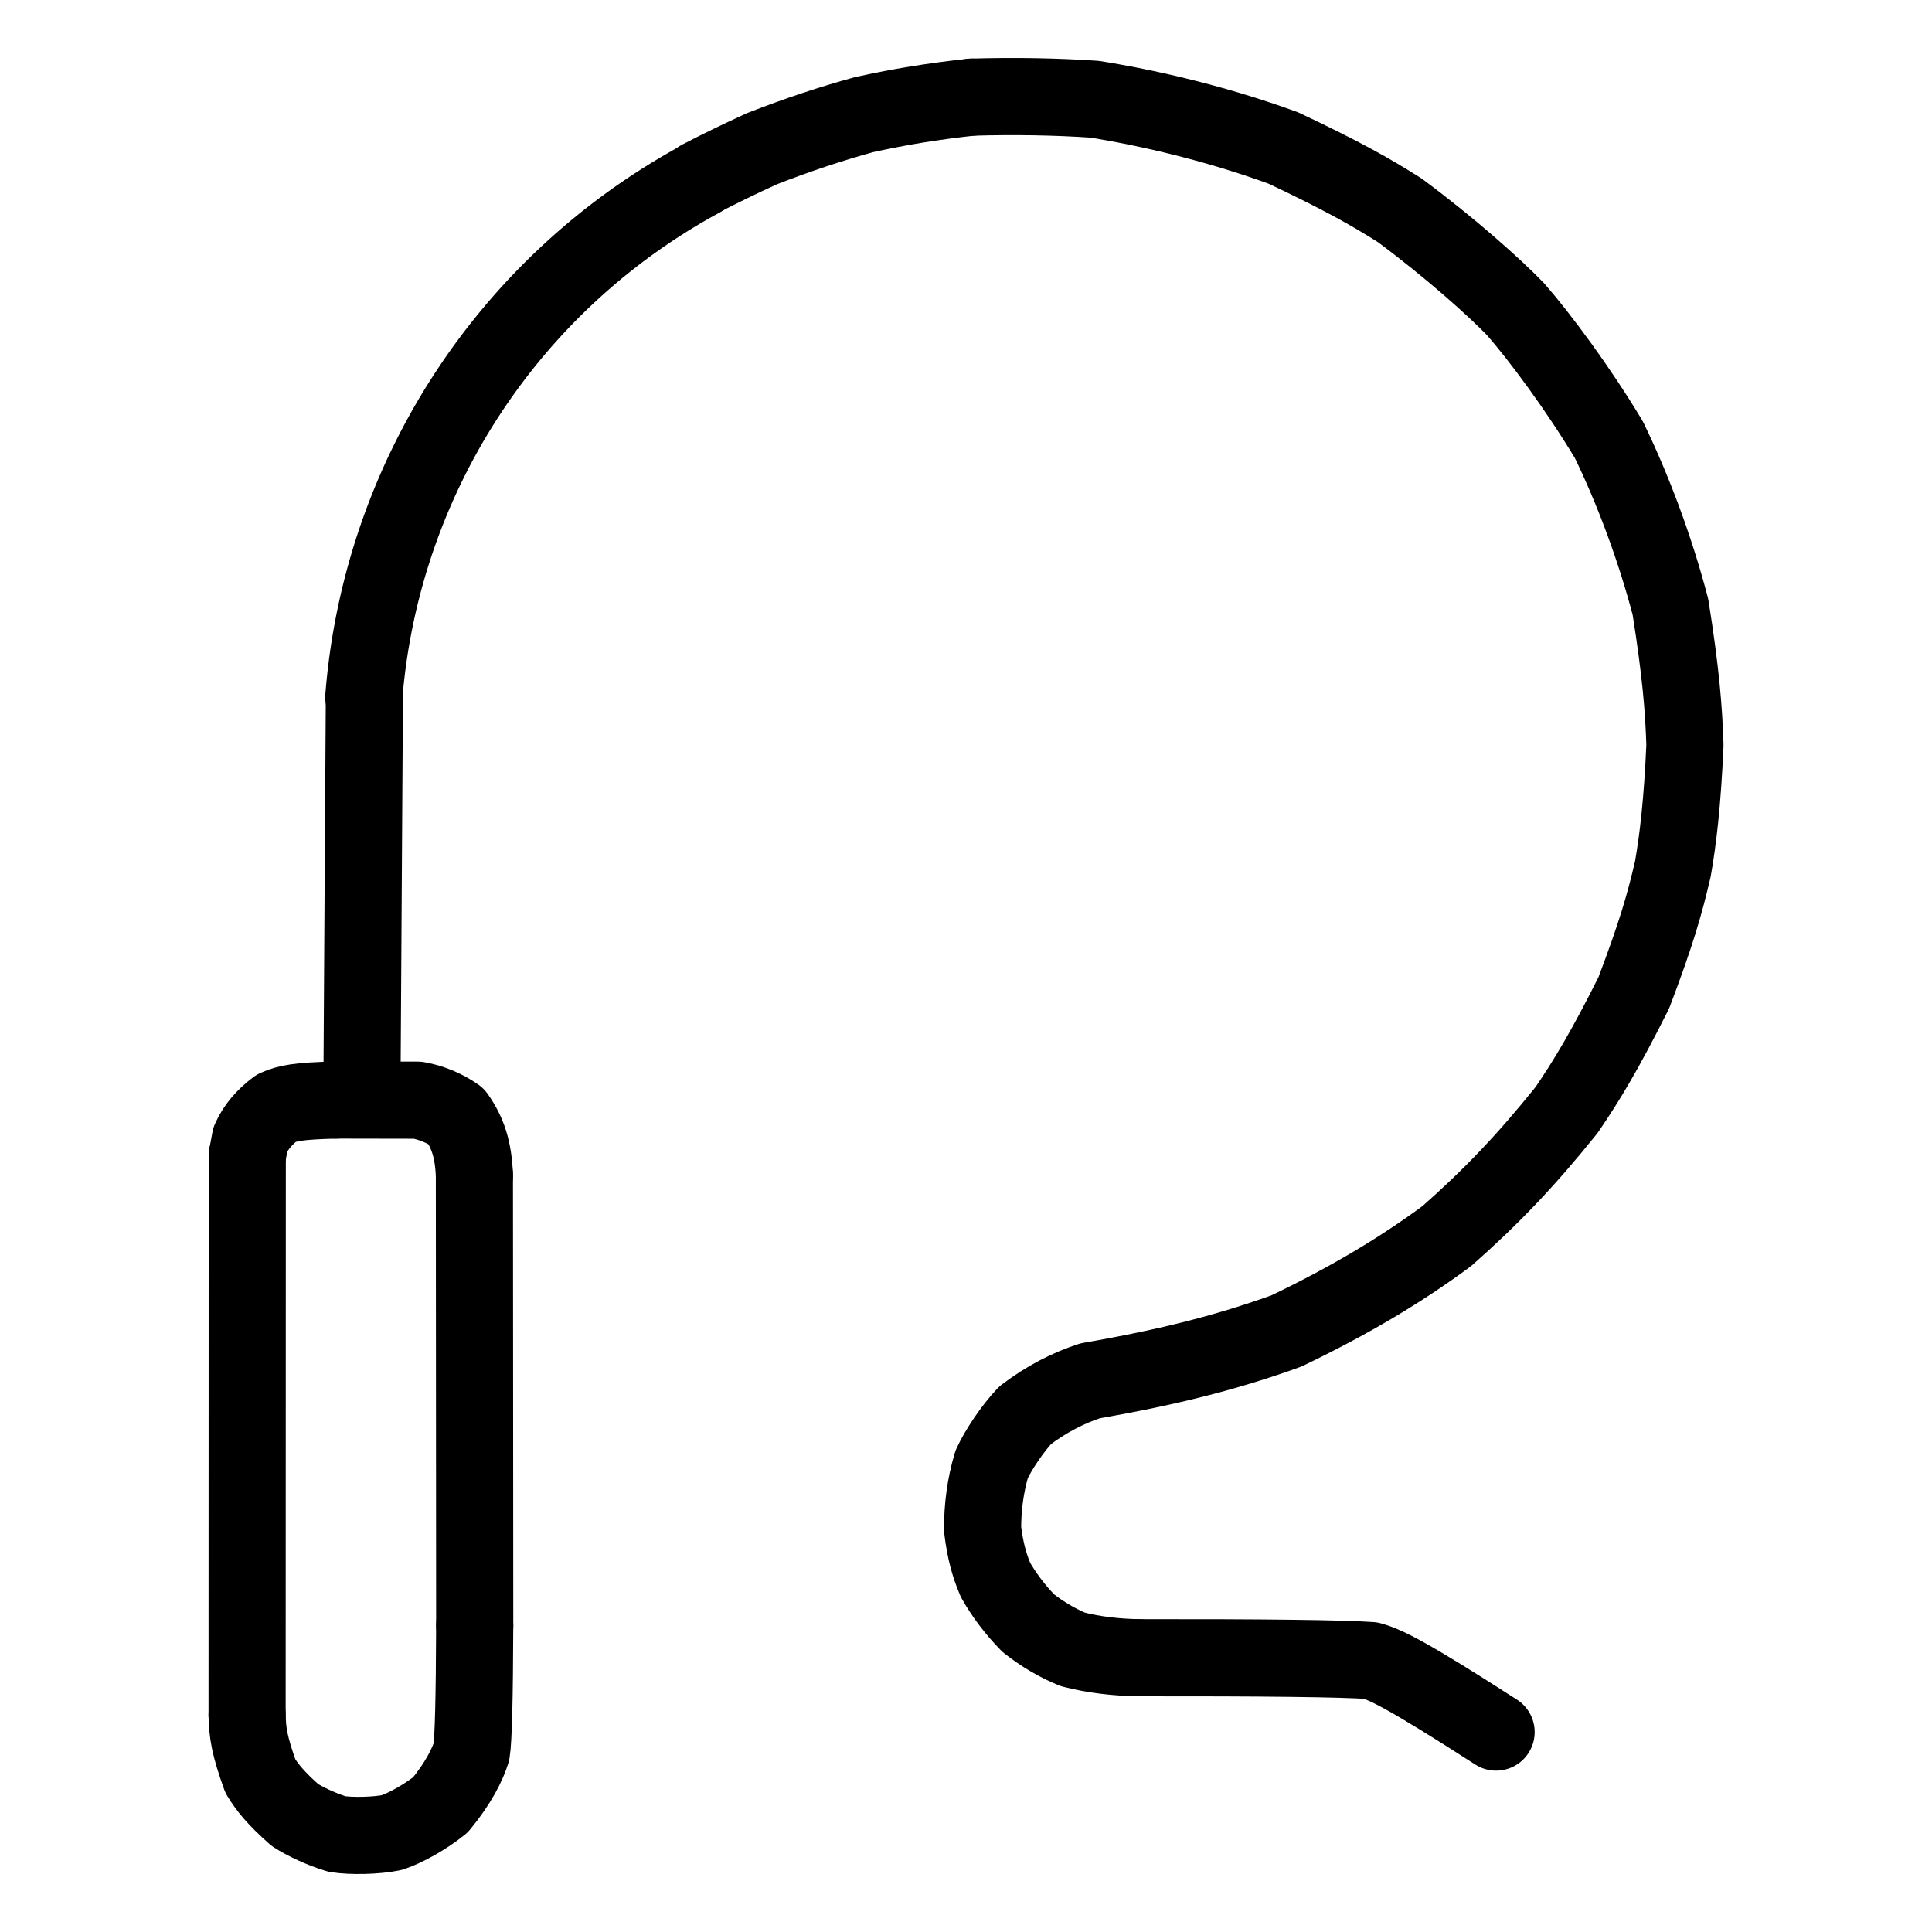
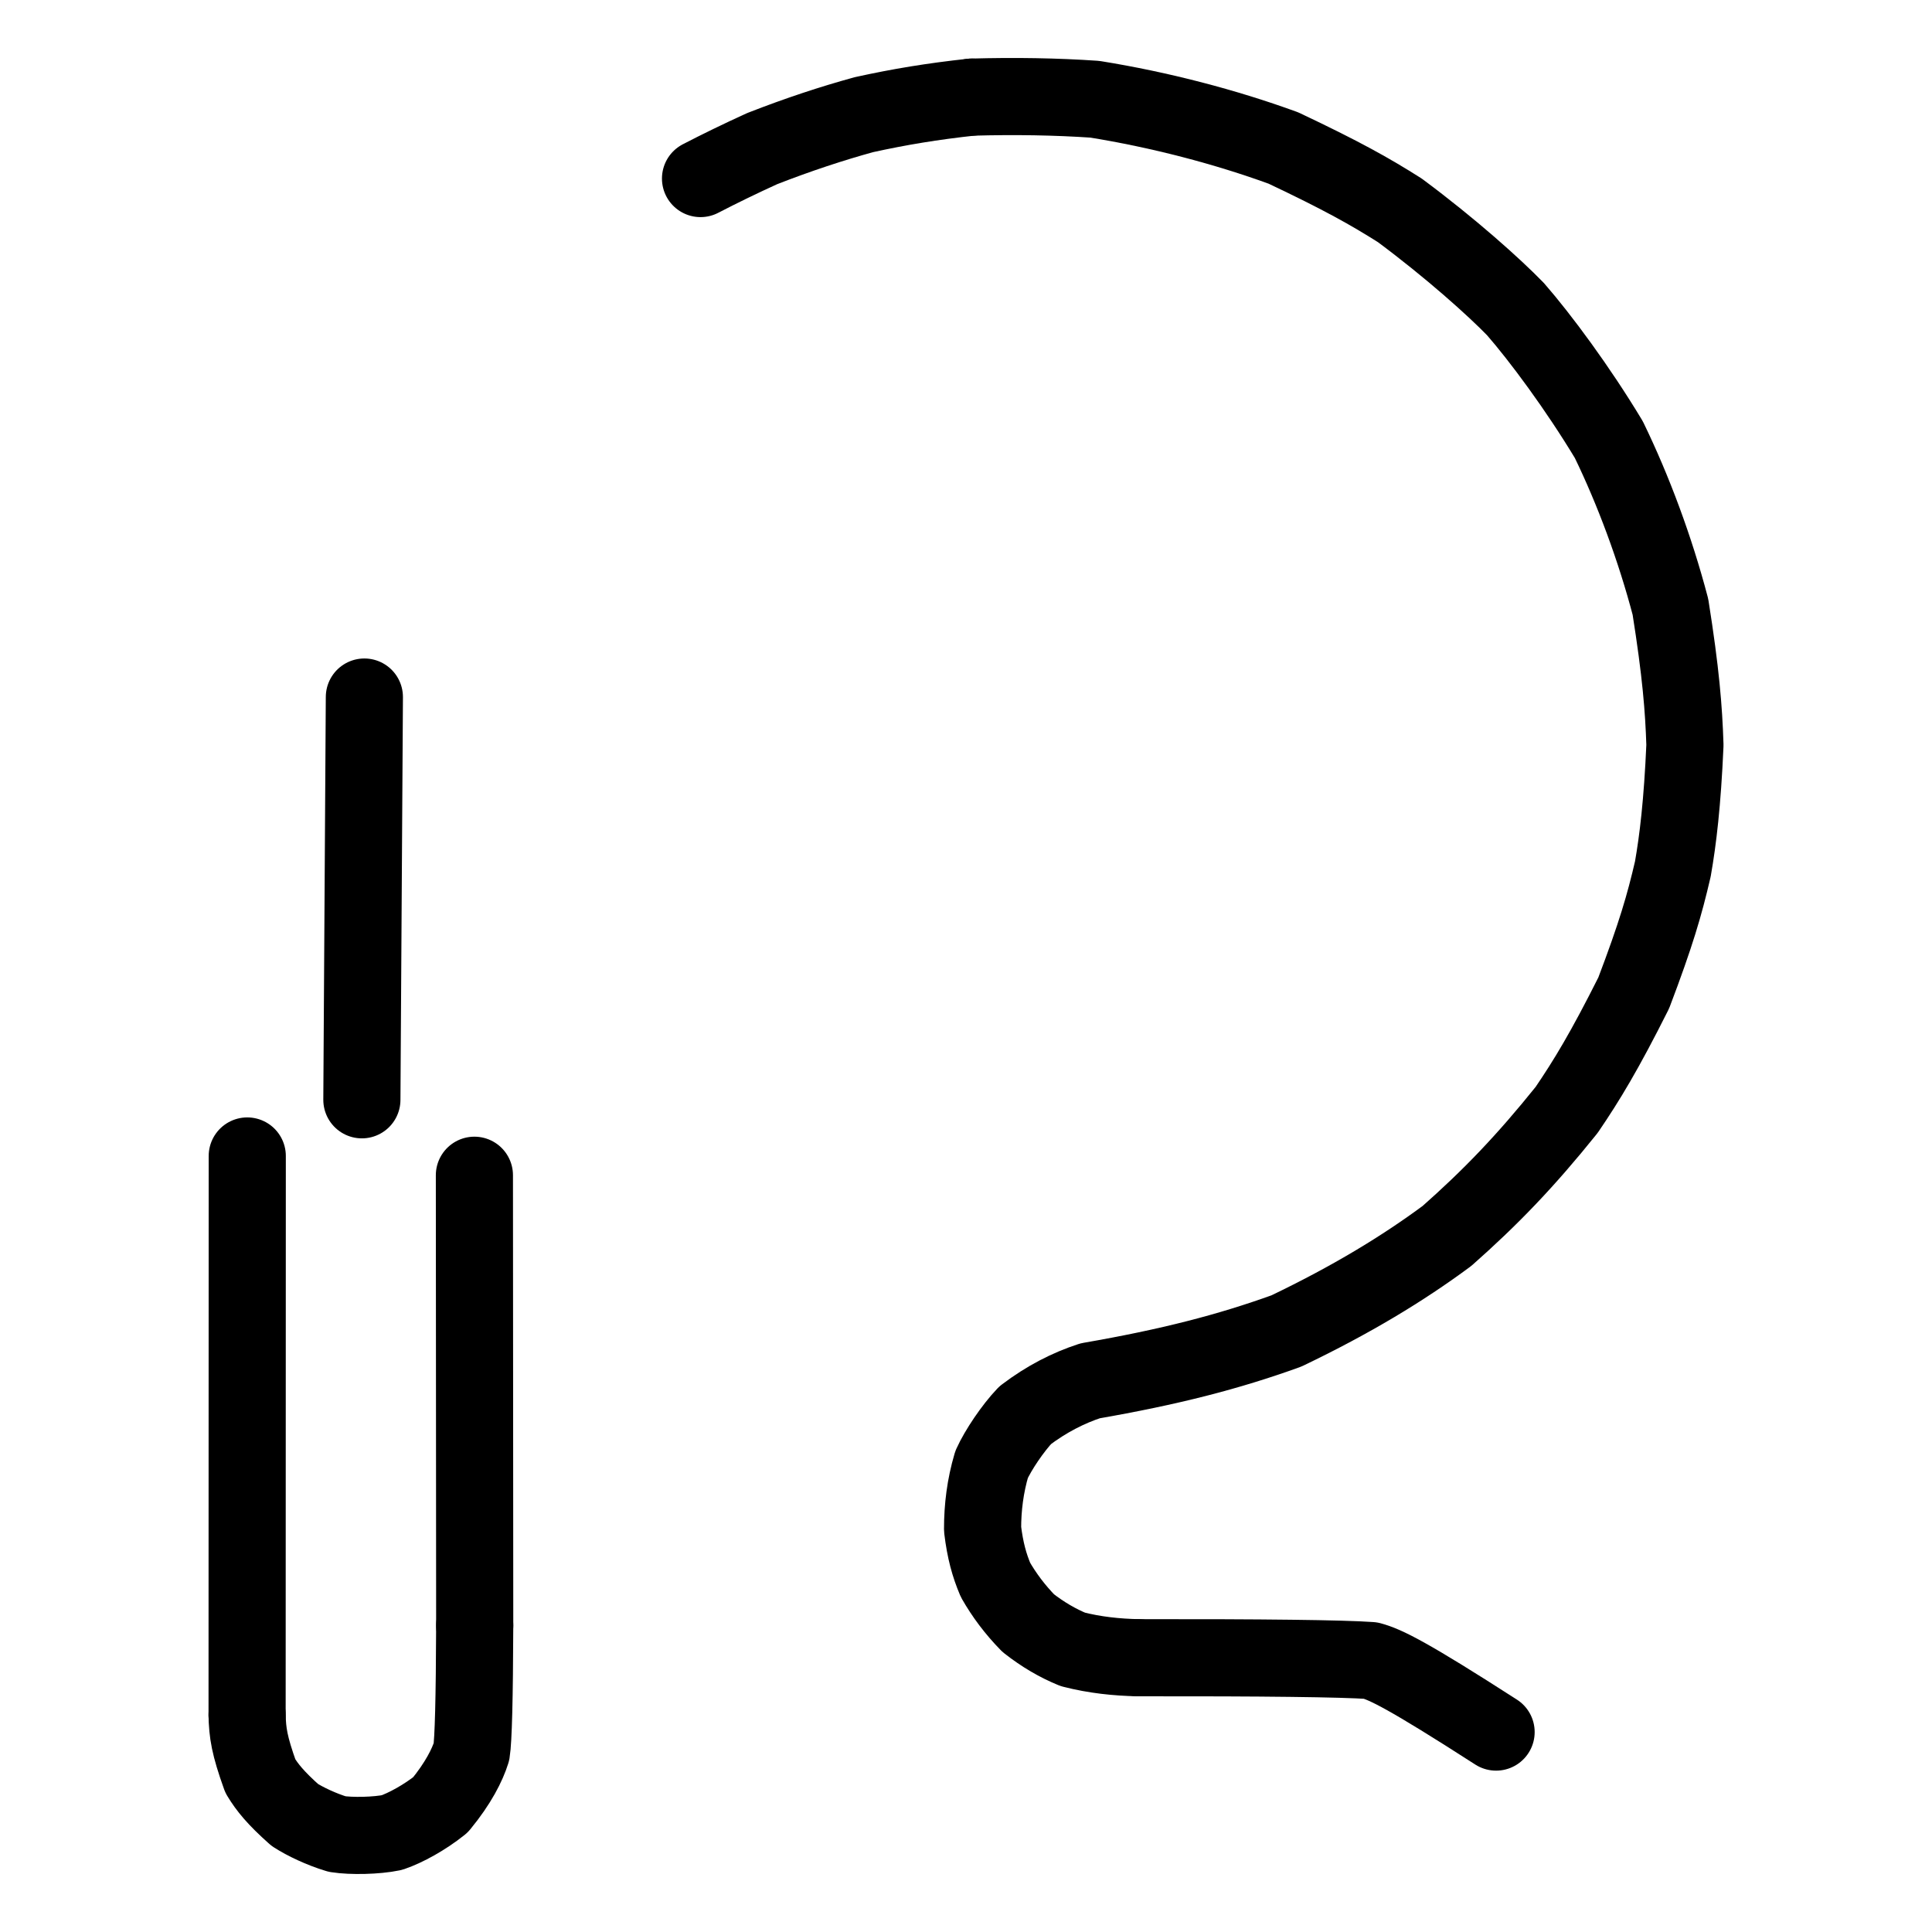
<svg xmlns="http://www.w3.org/2000/svg" width="1024" height="1024" viewBox="-51.5 -51.5 1127.0 1127.0">
  <g fill="none" stroke="black" stroke-width="45" stroke-linecap="round" stroke-linejoin="round">
-     <path d="M 144.495,590.179 C 122.456,590.725 116.19,591.968 109.68,594.901 C 102.584,600.249 97.643,606.116 94.525,613.101 L 92.735,622.821" data-line="nan" stroke-width="45.0" />
    <path d="M 821.22,958.876 C 769.39,925.519 756.763,919.508 748.086,917.147 Q 722.657,915.376 612.548,915.506" data-line="nan" stroke-width="45.0" />
    <path d="M 92.639,948.915 C 92.878,959.375 93.939,966.612 100.381,984.568 C 104.411,991.215 109.289,997.269 120.467,1007.224 C 126.391,1011.032 135.886,1015.578 145.135,1018.365 C 153.4,1019.683 168.209,1019.37 177.122,1017.499 C 185.079,1014.787 196.277,1008.672 205.445,1001.316 C 215.896,988.607 221.142,978.008 223.522,970.415 Q 225.203,960.288 225.411,896.683" data-line="nan" stroke-width="45.0" />
-     <path d="M 225.233,634.061 C 224.602,618.962 221.41,609.244 214.605,599.598 C 207.996,594.944 200.154,591.678 192.164,590.265 L 144.495,590.179" data-line="nan" stroke-width="45.0" />
    <path d="M 612.548,915.506 C 599.856,915.258 587.193,913.931 574.336,910.653 C 565.592,907.072 556.805,901.989 548.31,895.318 C 540.611,887.46 534.227,878.924 529.217,870.14 C 525.582,861.541 523.188,853.029 521.67,840.475 C 521.663,827.833 523.214,815.327 526.929,802.782 C 530.74,794.329 539.344,781.576 546.542,774.039 C 558.871,764.663 571.707,758.123 584.427,753.974 C 630.948,745.9 665.127,737.088 698.91,724.892 C 737.131,706.573 766.861,688.478 792.565,669.466 C 818.337,646.699 838.469,625.706 862.355,595.972 C 874.167,578.641 884.623,561.373 901.509,527.712 C 914.45,493.644 919.432,476.543 924.331,455.392 C 927.321,438.328 929.887,417.102 931.38,383.128 C 930.7,361.915 928.987,340.665 922.924,302.496 C 913.986,268.532 901.355,234.546 886.977,204.947 C 868.961,175.013 847.106,145.548 832.531,128.829 C 820.235,116.151 794.917,93.388 765.092,71.222 C 747.897,60.323 731.205,50.939 697.158,34.84 C 663.316,22.514 625.302,12.548 587.134,6.394 Q 553.238,4.087 515.328,5.161" data-line="nan" stroke-width="45.0" />
    <path d="M 515.328,5.161 C 492.407,7.65 473.309,10.808 452.5,15.377 C 434.087,20.425 414.081,26.99 393.08,35.205 Q 374.038,43.885 357.142,52.65" data-line="nan" stroke-width="45.0" />
    <path d="M 92.735,622.821 L 92.639,948.915" data-line="3.0" stroke-width="45.0" />
-     <path d="M 357.261,52.87 A 377.982,377.982 0 0,0 160.725,355.085" data-line="6.0" stroke-width="45.0" />
    <path d="M 225.411,896.683 L 225.233,634.061" data-line="6.0" stroke-width="45.0" />
    <path d="M 161.048,355.111 L 159.595,590.045" data-line="7.0" stroke-width="45.0" />
  </g>
</svg>